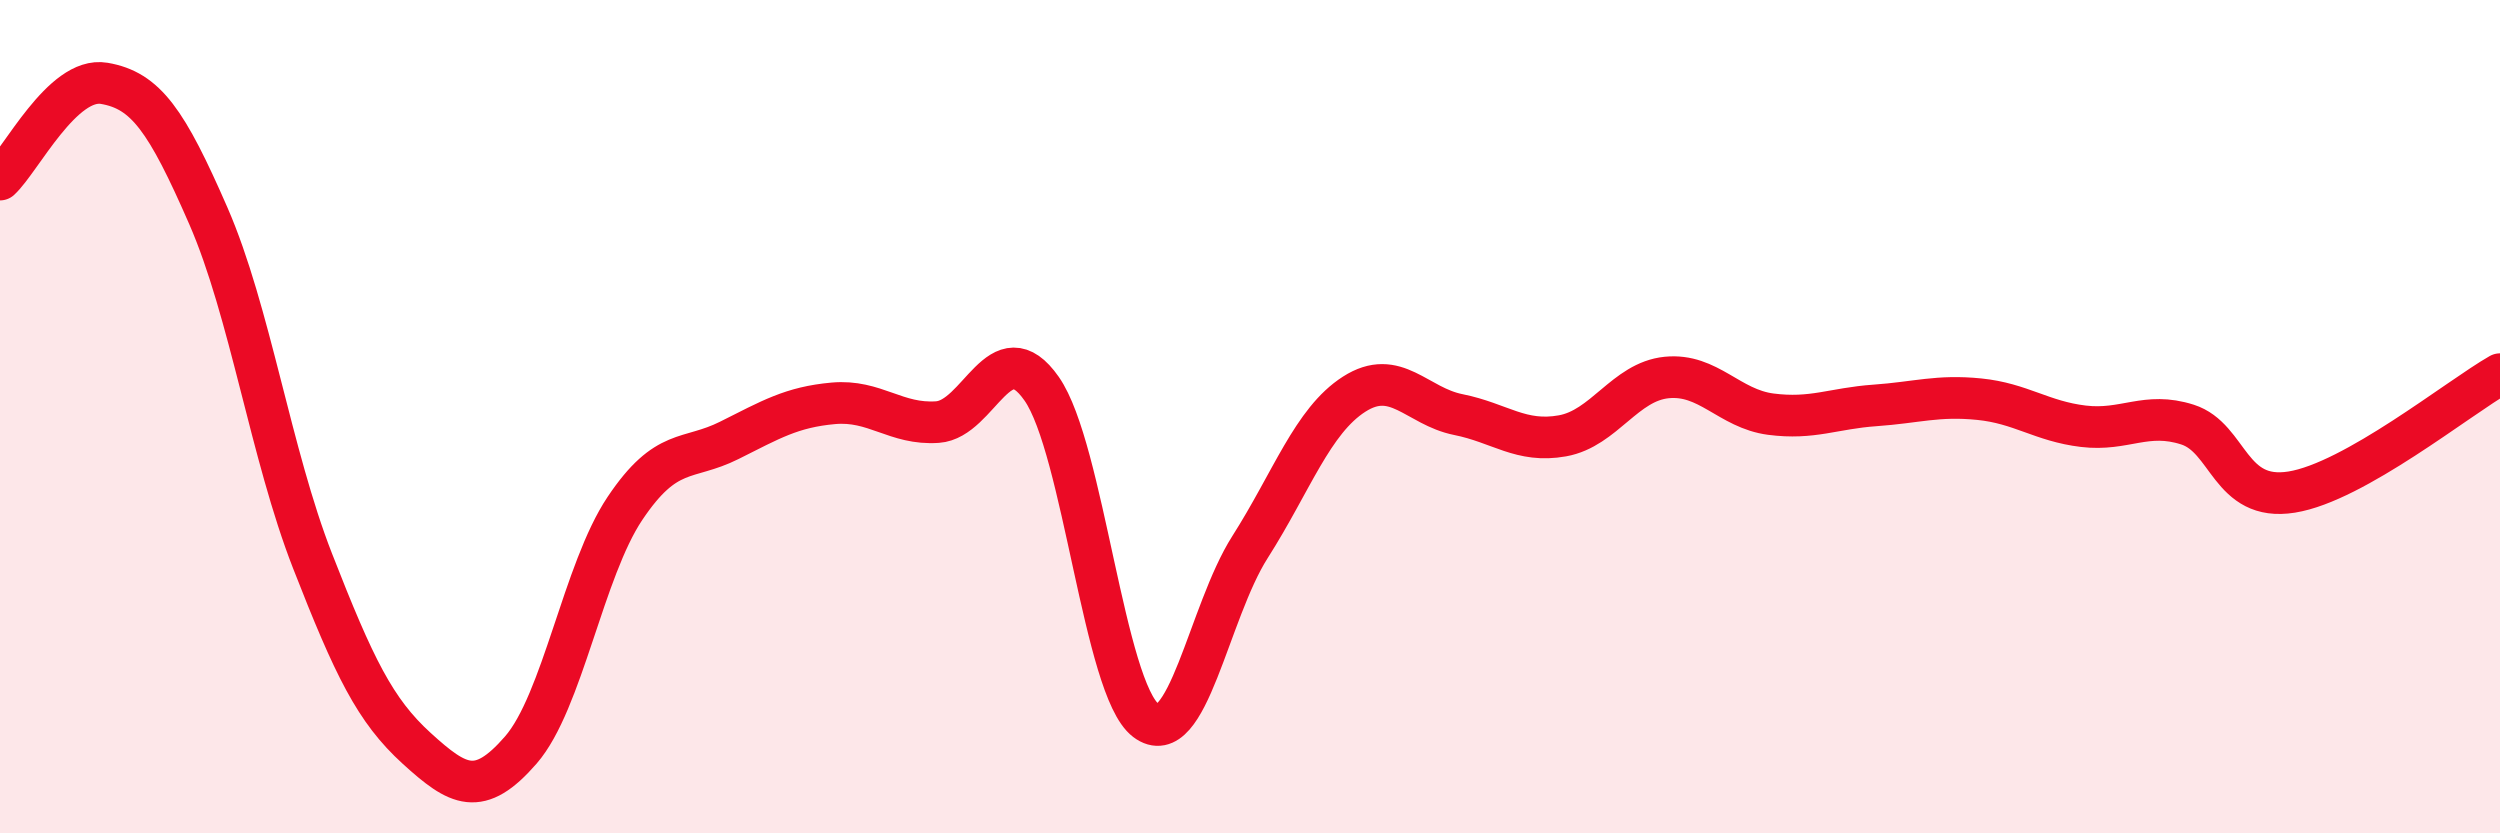
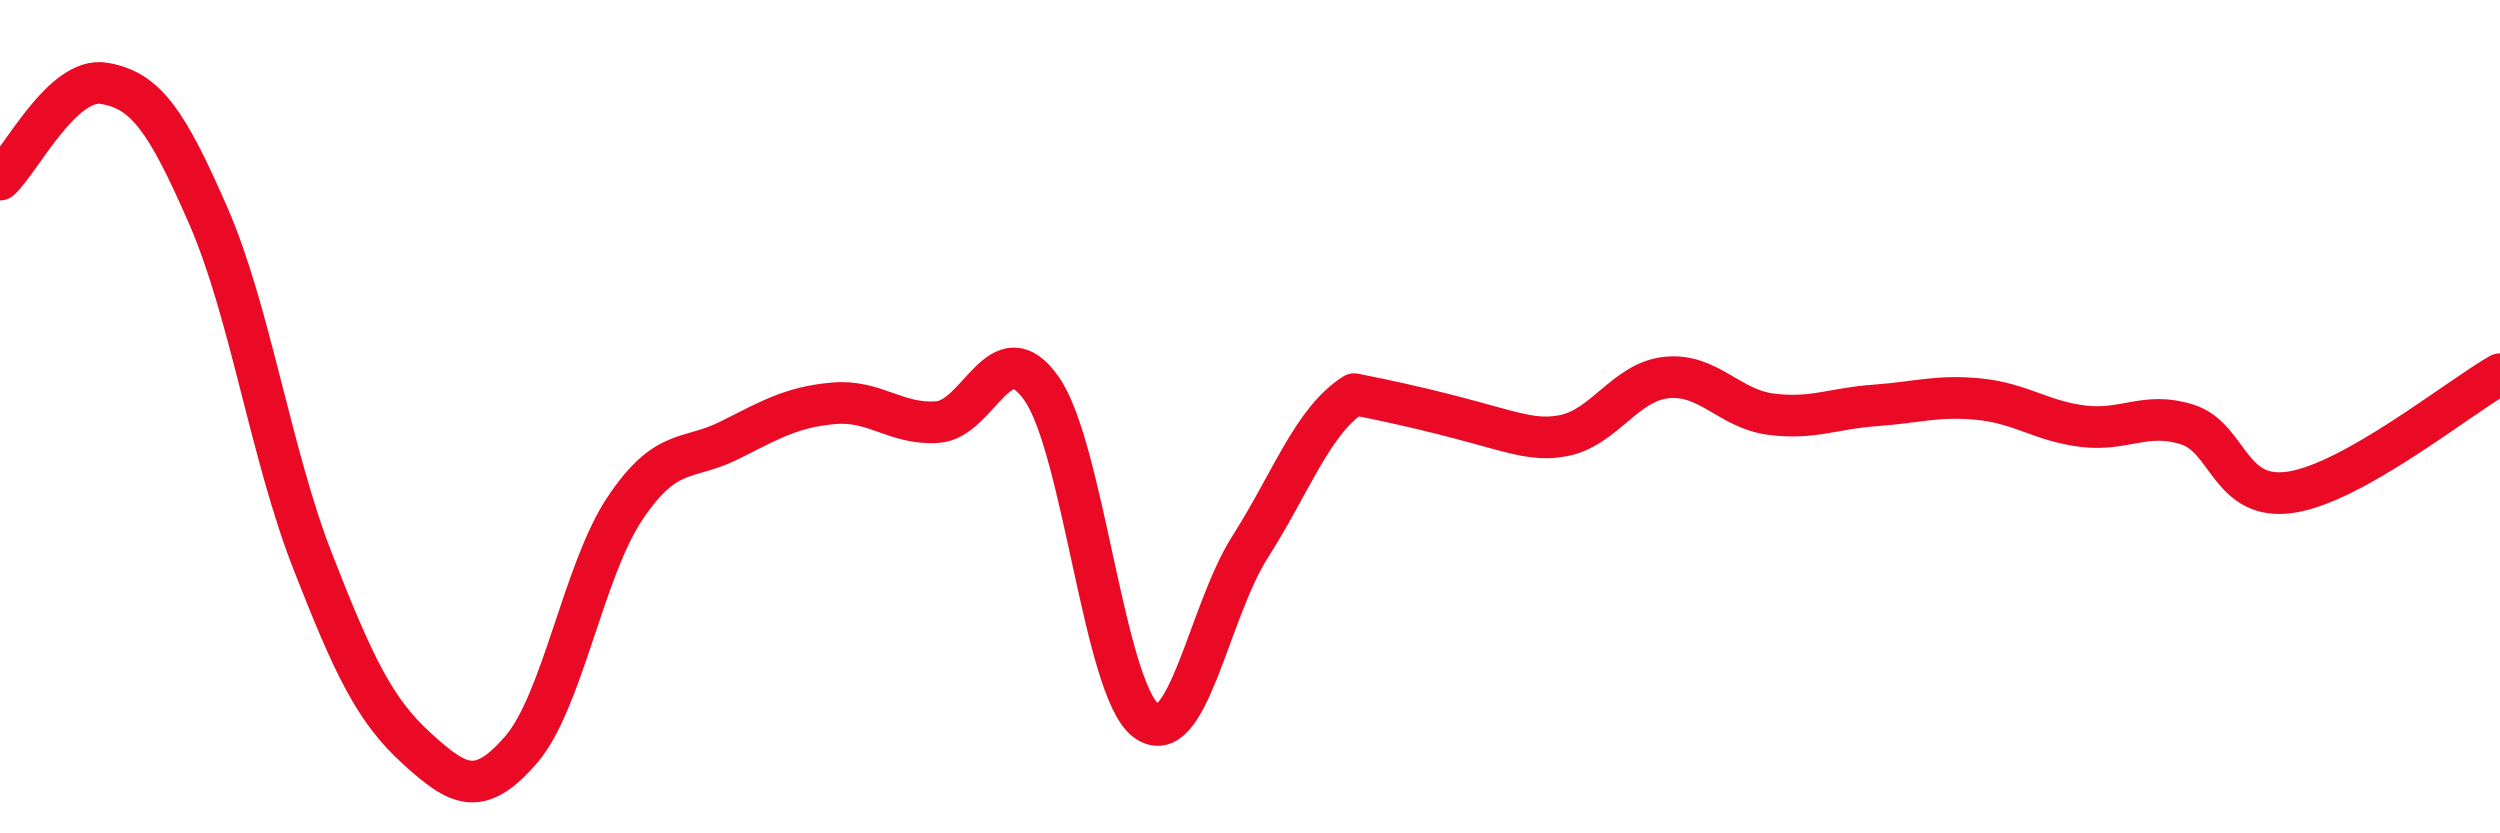
<svg xmlns="http://www.w3.org/2000/svg" width="60" height="20" viewBox="0 0 60 20">
-   <path d="M 0,4.31 C 0.5,3.85 1.5,1.83 2.5,2 C 3.5,2.17 4,2.89 5,5.18 C 6,7.47 6.5,10.9 7.5,13.46 C 8.5,16.02 9,17.05 10,17.96 C 11,18.87 11.5,19.15 12.5,18 C 13.5,16.85 14,13.69 15,12.2 C 16,10.71 16.5,11.07 17.5,10.57 C 18.5,10.07 19,9.77 20,9.68 C 21,9.59 21.5,10.2 22.5,10.13 C 23.5,10.06 24,7.9 25,9.33 C 26,10.76 26.5,16.53 27.5,17.29 C 28.5,18.05 29,14.7 30,13.13 C 31,11.56 31.5,10.1 32.5,9.46 C 33.5,8.82 34,9.75 35,9.95 C 36,10.15 36.5,10.64 37.5,10.46 C 38.5,10.28 39,9.16 40,9.06 C 41,8.96 41.5,9.81 42.5,9.94 C 43.5,10.07 44,9.8 45,9.73 C 46,9.66 46.5,9.48 47.5,9.58 C 48.5,9.68 49,10.11 50,10.23 C 51,10.35 51.5,9.87 52.5,10.19 C 53.5,10.51 53.5,12.05 55,11.81 C 56.5,11.57 59,9.55 60,8.98L60 20L0 20Z" fill="#EB0A25" opacity="0.1" stroke-linecap="round" stroke-linejoin="round" />
-   <path d="M 0,4.31 C 0.5,3.85 1.5,1.83 2.5,2 C 3.5,2.17 4,2.89 5,5.18 C 6,7.47 6.5,10.9 7.5,13.46 C 8.5,16.02 9,17.05 10,17.96 C 11,18.87 11.5,19.15 12.5,18 C 13.5,16.85 14,13.69 15,12.2 C 16,10.71 16.5,11.07 17.5,10.57 C 18.5,10.07 19,9.77 20,9.68 C 21,9.59 21.5,10.2 22.5,10.13 C 23.5,10.06 24,7.9 25,9.33 C 26,10.76 26.5,16.53 27.5,17.29 C 28.5,18.05 29,14.7 30,13.13 C 31,11.56 31.5,10.1 32.5,9.46 C 33.5,8.82 34,9.75 35,9.95 C 36,10.15 36.5,10.64 37.5,10.46 C 38.5,10.28 39,9.16 40,9.06 C 41,8.96 41.5,9.81 42.5,9.94 C 43.5,10.07 44,9.8 45,9.73 C 46,9.66 46.5,9.48 47.5,9.58 C 48.5,9.68 49,10.11 50,10.23 C 51,10.35 51.5,9.87 52.5,10.19 C 53.5,10.51 53.5,12.05 55,11.81 C 56.5,11.57 59,9.55 60,8.98" stroke="#EB0A25" stroke-width="1" fill="none" stroke-linecap="round" stroke-linejoin="round" />
+   <path d="M 0,4.31 C 0.5,3.85 1.5,1.83 2.5,2 C 3.5,2.17 4,2.89 5,5.18 C 6,7.47 6.5,10.9 7.5,13.46 C 8.5,16.02 9,17.05 10,17.96 C 11,18.87 11.5,19.15 12.5,18 C 13.5,16.85 14,13.69 15,12.2 C 16,10.71 16.5,11.07 17.5,10.57 C 18.5,10.07 19,9.77 20,9.68 C 21,9.59 21.5,10.2 22.5,10.13 C 23.5,10.06 24,7.9 25,9.33 C 26,10.76 26.5,16.53 27.5,17.29 C 28.5,18.05 29,14.7 30,13.13 C 31,11.56 31.5,10.1 32.5,9.46 C 36,10.15 36.5,10.64 37.5,10.46 C 38.5,10.28 39,9.16 40,9.06 C 41,8.96 41.5,9.81 42.5,9.94 C 43.5,10.07 44,9.8 45,9.73 C 46,9.66 46.5,9.48 47.5,9.58 C 48.5,9.68 49,10.11 50,10.23 C 51,10.35 51.5,9.87 52.5,10.19 C 53.5,10.51 53.5,12.05 55,11.81 C 56.5,11.57 59,9.55 60,8.98" stroke="#EB0A25" stroke-width="1" fill="none" stroke-linecap="round" stroke-linejoin="round" />
</svg>